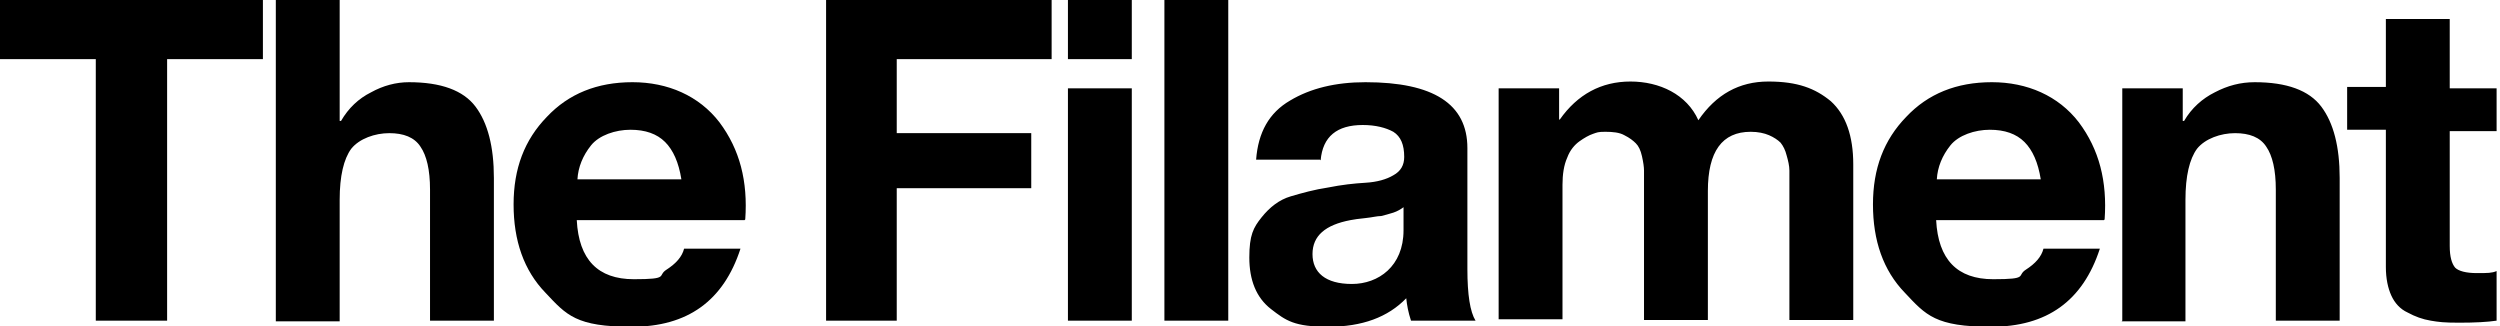
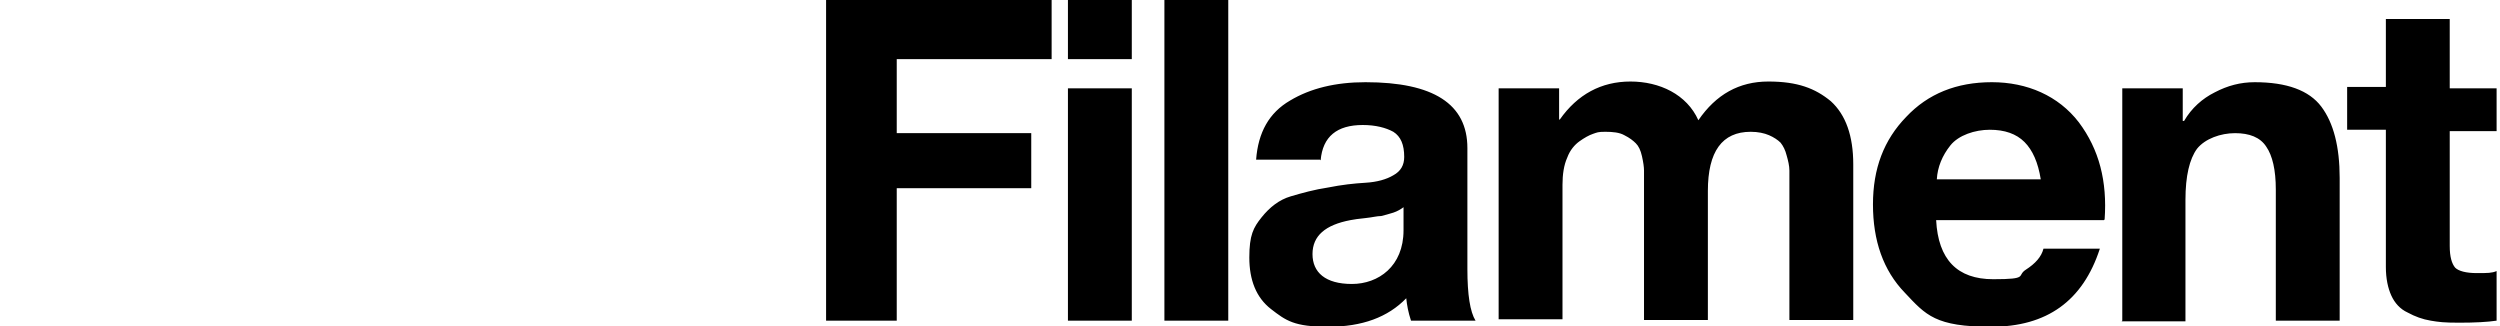
<svg xmlns="http://www.w3.org/2000/svg" version="1.1" viewBox="0 0 368 48">
  <g>
    <g id="Layer_1">
-       <path d="M109.6,32.4h-24.7c.3,5.8,3.1,8.7,8.4,8.7s3.4-.5,4.8-1.4c1.4-.9,2.3-1.9,2.6-3.1h8.3c-2.5,7.7-7.8,11.5-16,11.5s-9.6-1.7-12.7-5c-3.2-3.3-4.7-7.7-4.7-13s1.6-9.5,4.9-12.9c3.2-3.4,7.4-5.1,12.6-5.1s9.8,2,12.8,5.9c3,4,4.2,8.7,3.8,14.3M85,26.4h15.3c-.4-2.5-1.2-4.3-2.4-5.5-1.2-1.2-2.9-1.8-5.1-1.8s-4.6.8-5.8,2.3c-1.2,1.5-1.9,3.2-2,5ZM40.6,47.2V0h9.4v17.8h.2c1.1-1.9,2.6-3.3,4.4-4.2,1.8-1,3.7-1.5,5.6-1.5,4.7,0,8,1.2,9.8,3.6,1.8,2.4,2.7,5.9,2.7,10.5v21h-9.4v-19.3c0-2.9-.5-5-1.4-6.3-.9-1.4-2.5-2-4.6-2s-4.4.8-5.6,2.3c-1.1,1.5-1.7,4-1.7,7.5v17.9h-9.4ZM14.1,47.2V8.7H0V0h38.7v8.7h-14.1v38.5h-10.4Z" />
      <path d="M360.6,2.8v10.2h6.9v6.3h-6.9v16.9c0,1.6.3,2.6.8,3.2.5.5,1.6.8,3.2.8s2.2,0,2.9-.3v7.3c-1.3.2-3.2.3-5.5.3s-3-.1-4.2-.3c-1.2-.2-2.3-.6-3.4-1.2-1.1-.5-1.9-1.4-2.4-2.5-.5-1.1-.8-2.5-.8-4.2v-20.2h-5.7v-6.3h5.7V2.8h9.4ZM312.4,47.2V13h8.9v4.8h.2c1.1-1.9,2.7-3.3,4.5-4.2,1.9-1,3.8-1.5,5.9-1.5,4.7,0,8,1.2,9.8,3.6,1.8,2.4,2.7,5.9,2.7,10.5v21h-9.4v-19.3c0-2.9-.5-5-1.4-6.3-.9-1.4-2.5-2-4.6-2s-4.4.8-5.6,2.3c-1.1,1.5-1.7,4-1.7,7.5v17.9h-9.4ZM309.7,32.4h-24.7c.3,5.8,3.1,8.7,8.4,8.7s3.4-.5,4.8-1.4c1.4-.9,2.3-1.9,2.6-3.1h8.3c-2.5,7.7-7.8,11.5-16,11.5s-9.6-1.7-12.7-5c-3.2-3.3-4.7-7.7-4.7-13s1.6-9.5,4.9-12.9c3.2-3.4,7.4-5.1,12.6-5.1s9.8,2,12.8,5.9c3,4,4.2,8.7,3.8,14.3ZM285.1,26.4h15.3c-.4-2.5-1.2-4.3-2.4-5.5-1.2-1.2-2.9-1.8-5.1-1.8s-4.6.8-5.8,2.3c-1.2,1.5-1.9,3.2-2,5ZM220.6,47.2V13h8.9v4.6h.1c2.6-3.7,6.1-5.6,10.4-5.6s8.3,1.9,10,5.7c2.6-3.8,6-5.7,10.3-5.7s6.9,1,9.2,2.9c2.2,2,3.3,5.1,3.3,9.3v22.9h-9.4v-19.4c0-1.1,0-1.9,0-2.6,0-.7-.2-1.5-.4-2.2-.2-.8-.5-1.4-.9-1.9-.4-.4-1-.8-1.7-1.1s-1.6-.5-2.7-.5c-4.2,0-6.3,2.9-6.3,8.7v19h-9.4v-19.6c0-1.1,0-1.9,0-2.4s-.1-1.2-.3-2.1c-.2-.9-.5-1.5-.9-1.9-.4-.4-.9-.8-1.7-1.2-.7-.4-1.7-.5-2.8-.5s-1.2.1-1.8.3c-.6.2-1.3.6-2,1.1-.7.5-1.4,1.3-1.8,2.4-.5,1.1-.7,2.5-.7,4v19.8h-9.4ZM206.6,34v-3.5c-.4.3-.9.6-1.5.8-.7.2-1.3.4-1.8.5-.6,0-1.3.2-2.3.3-1,.1-1.7.2-2.2.3-3.7.7-5.6,2.3-5.6,5s1.9,4.4,5.8,4.4,7.6-2.6,7.6-7.9ZM194.3,23.5h-9.4c.3-4,1.9-6.9,5-8.7,3-1.8,6.7-2.7,11.1-2.7,10,0,15,3.2,15,9.7v17.8c0,3.8.4,6.3,1.2,7.6h-9.5c-.4-1.2-.6-2.3-.7-3.3-2.7,2.8-6.5,4.2-11.5,4.2s-6.2-.9-8.4-2.6c-2.2-1.7-3.2-4.3-3.2-7.6s.6-4.4,1.8-5.9c1.2-1.5,2.6-2.6,4.3-3.1,1.7-.5,3.5-1,5.5-1.3,2-.4,3.8-.6,5.5-.7,1.7-.1,3.1-.5,4.1-1.1,1.1-.6,1.6-1.5,1.6-2.7,0-1.8-.5-3-1.6-3.7-1.1-.6-2.6-1-4.5-1-3.8,0-5.9,1.7-6.2,5.2ZM171.4,47.2V0h9.4v47.2h-9.4ZM157.2,47.2V13h9.4v34.2h-9.4ZM166.6,0v8.7h-9.4V0h9.4ZM121.6,47.2V0h33.2v8.7h-22.8v10.9h19.8v8.1h-19.8v19.5h-10.4Z" />
    </g>
  </g>
</svg>